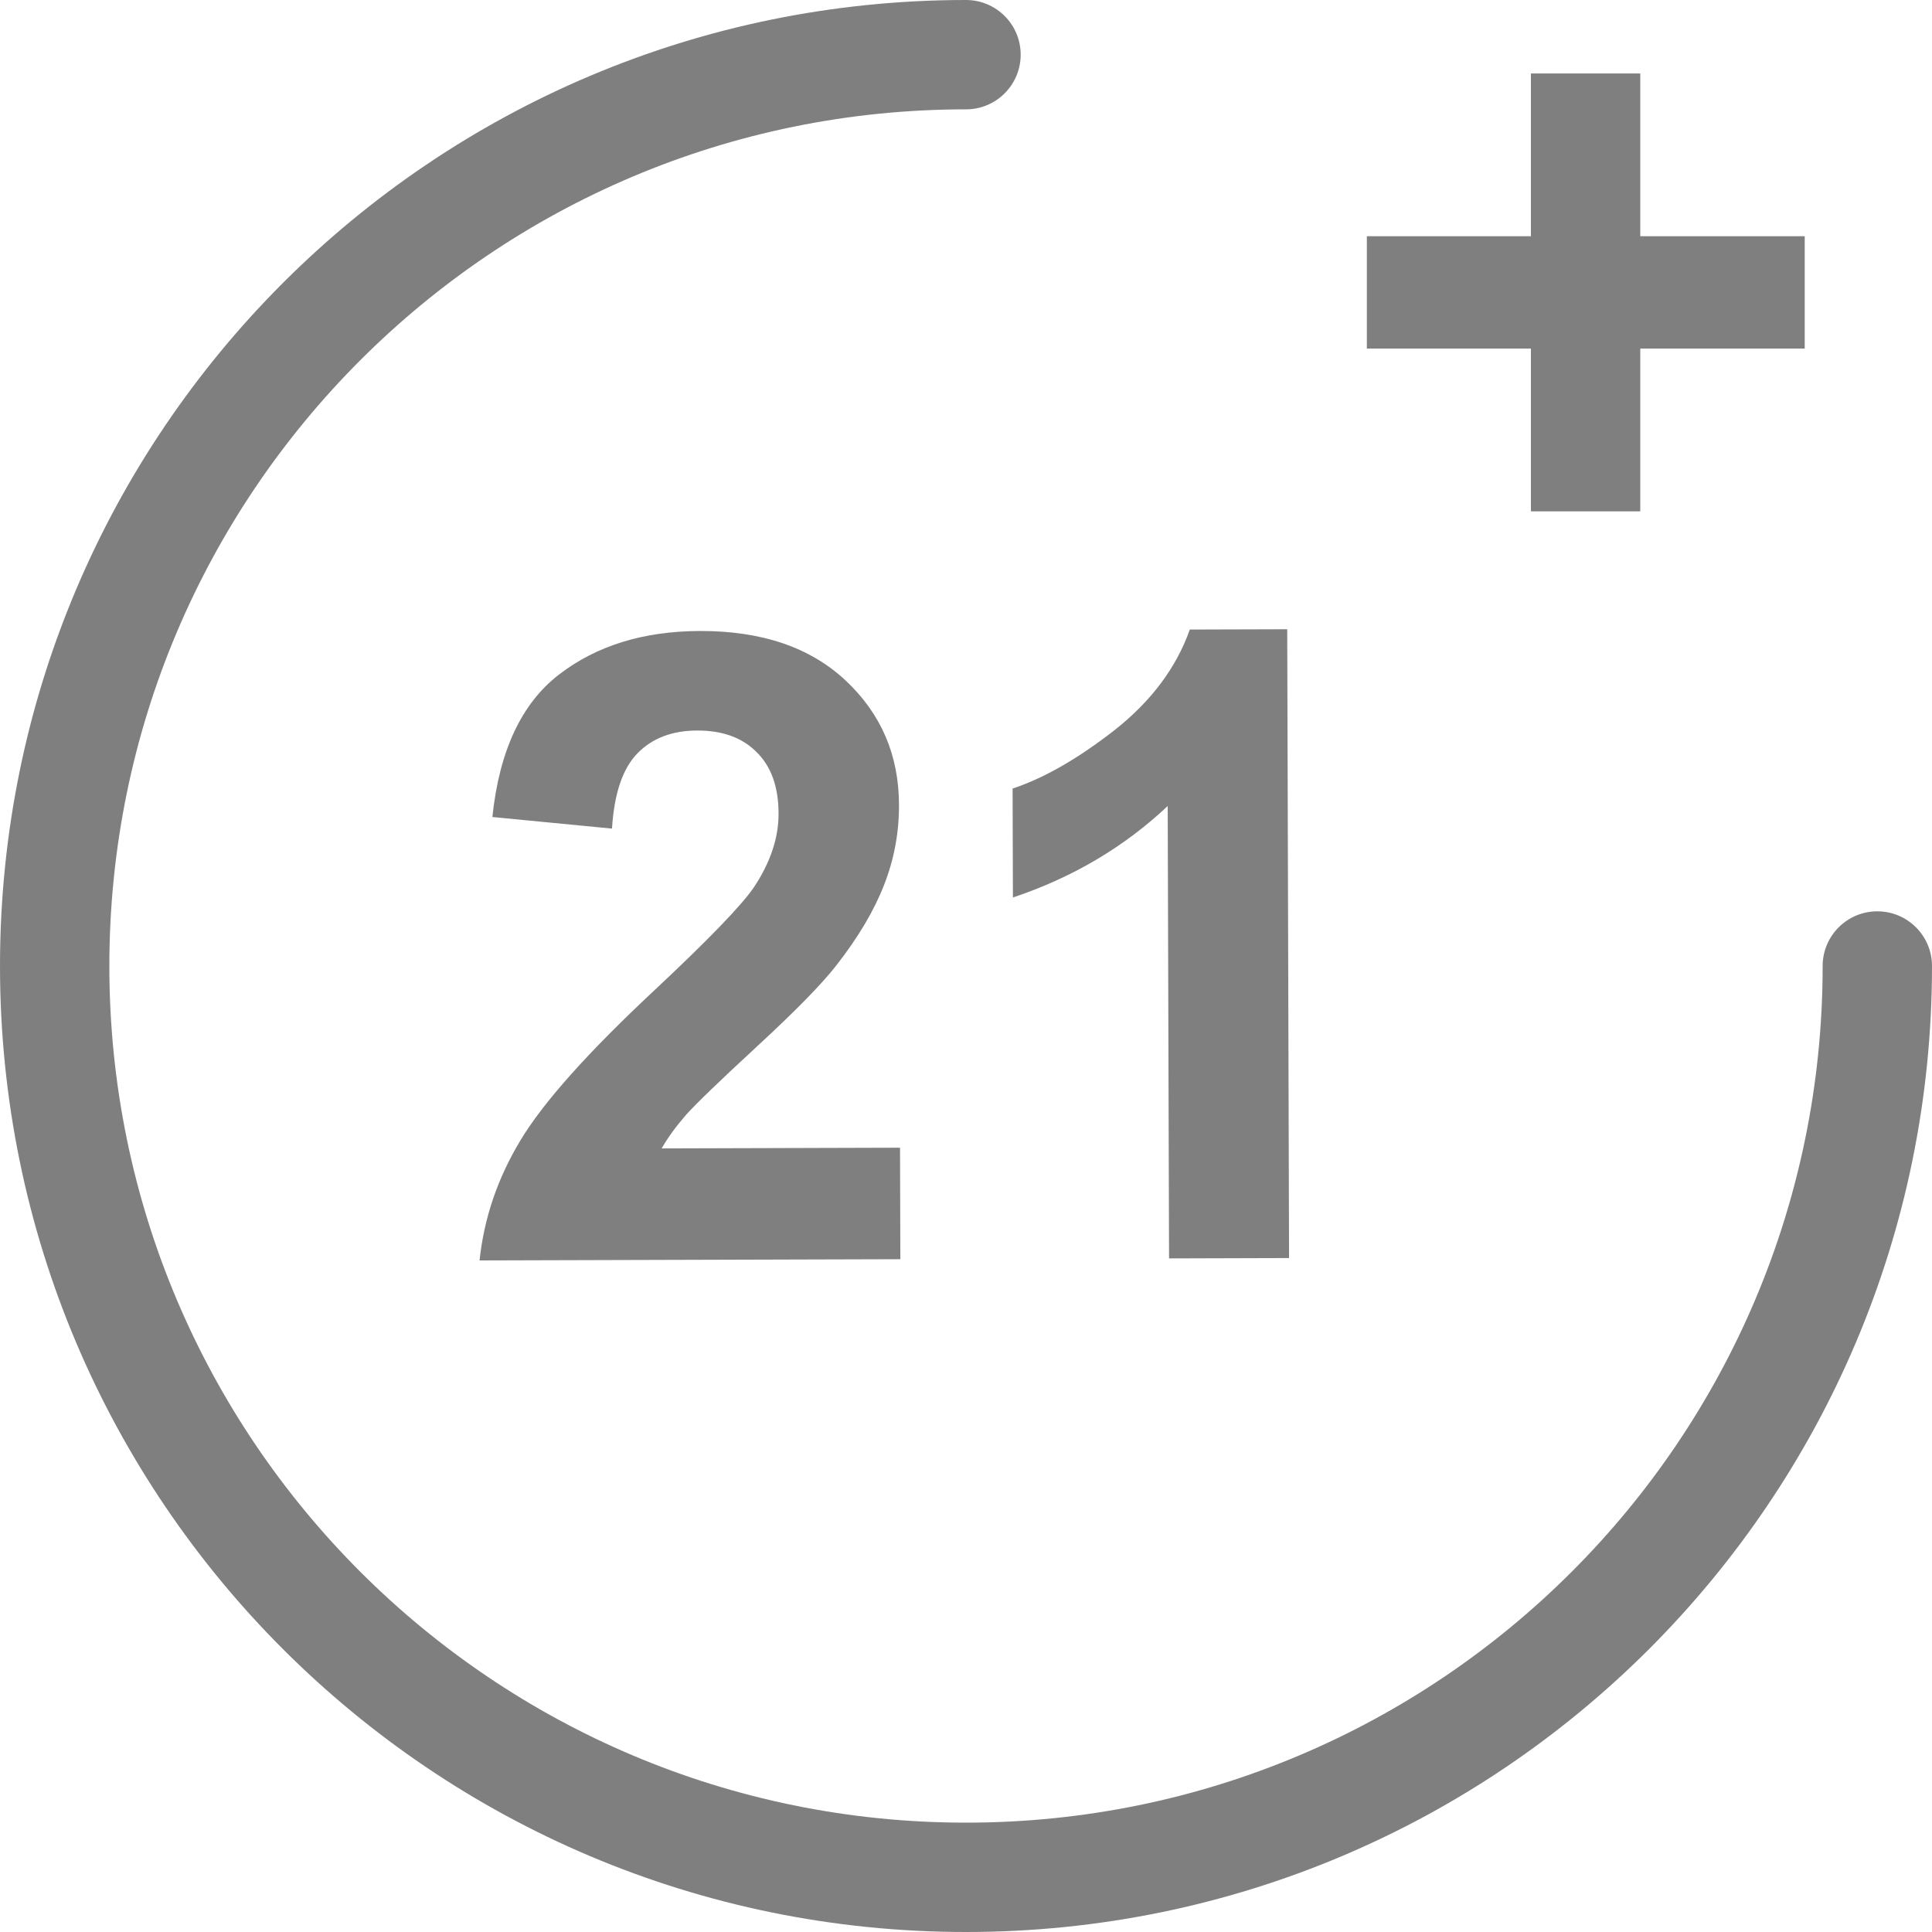
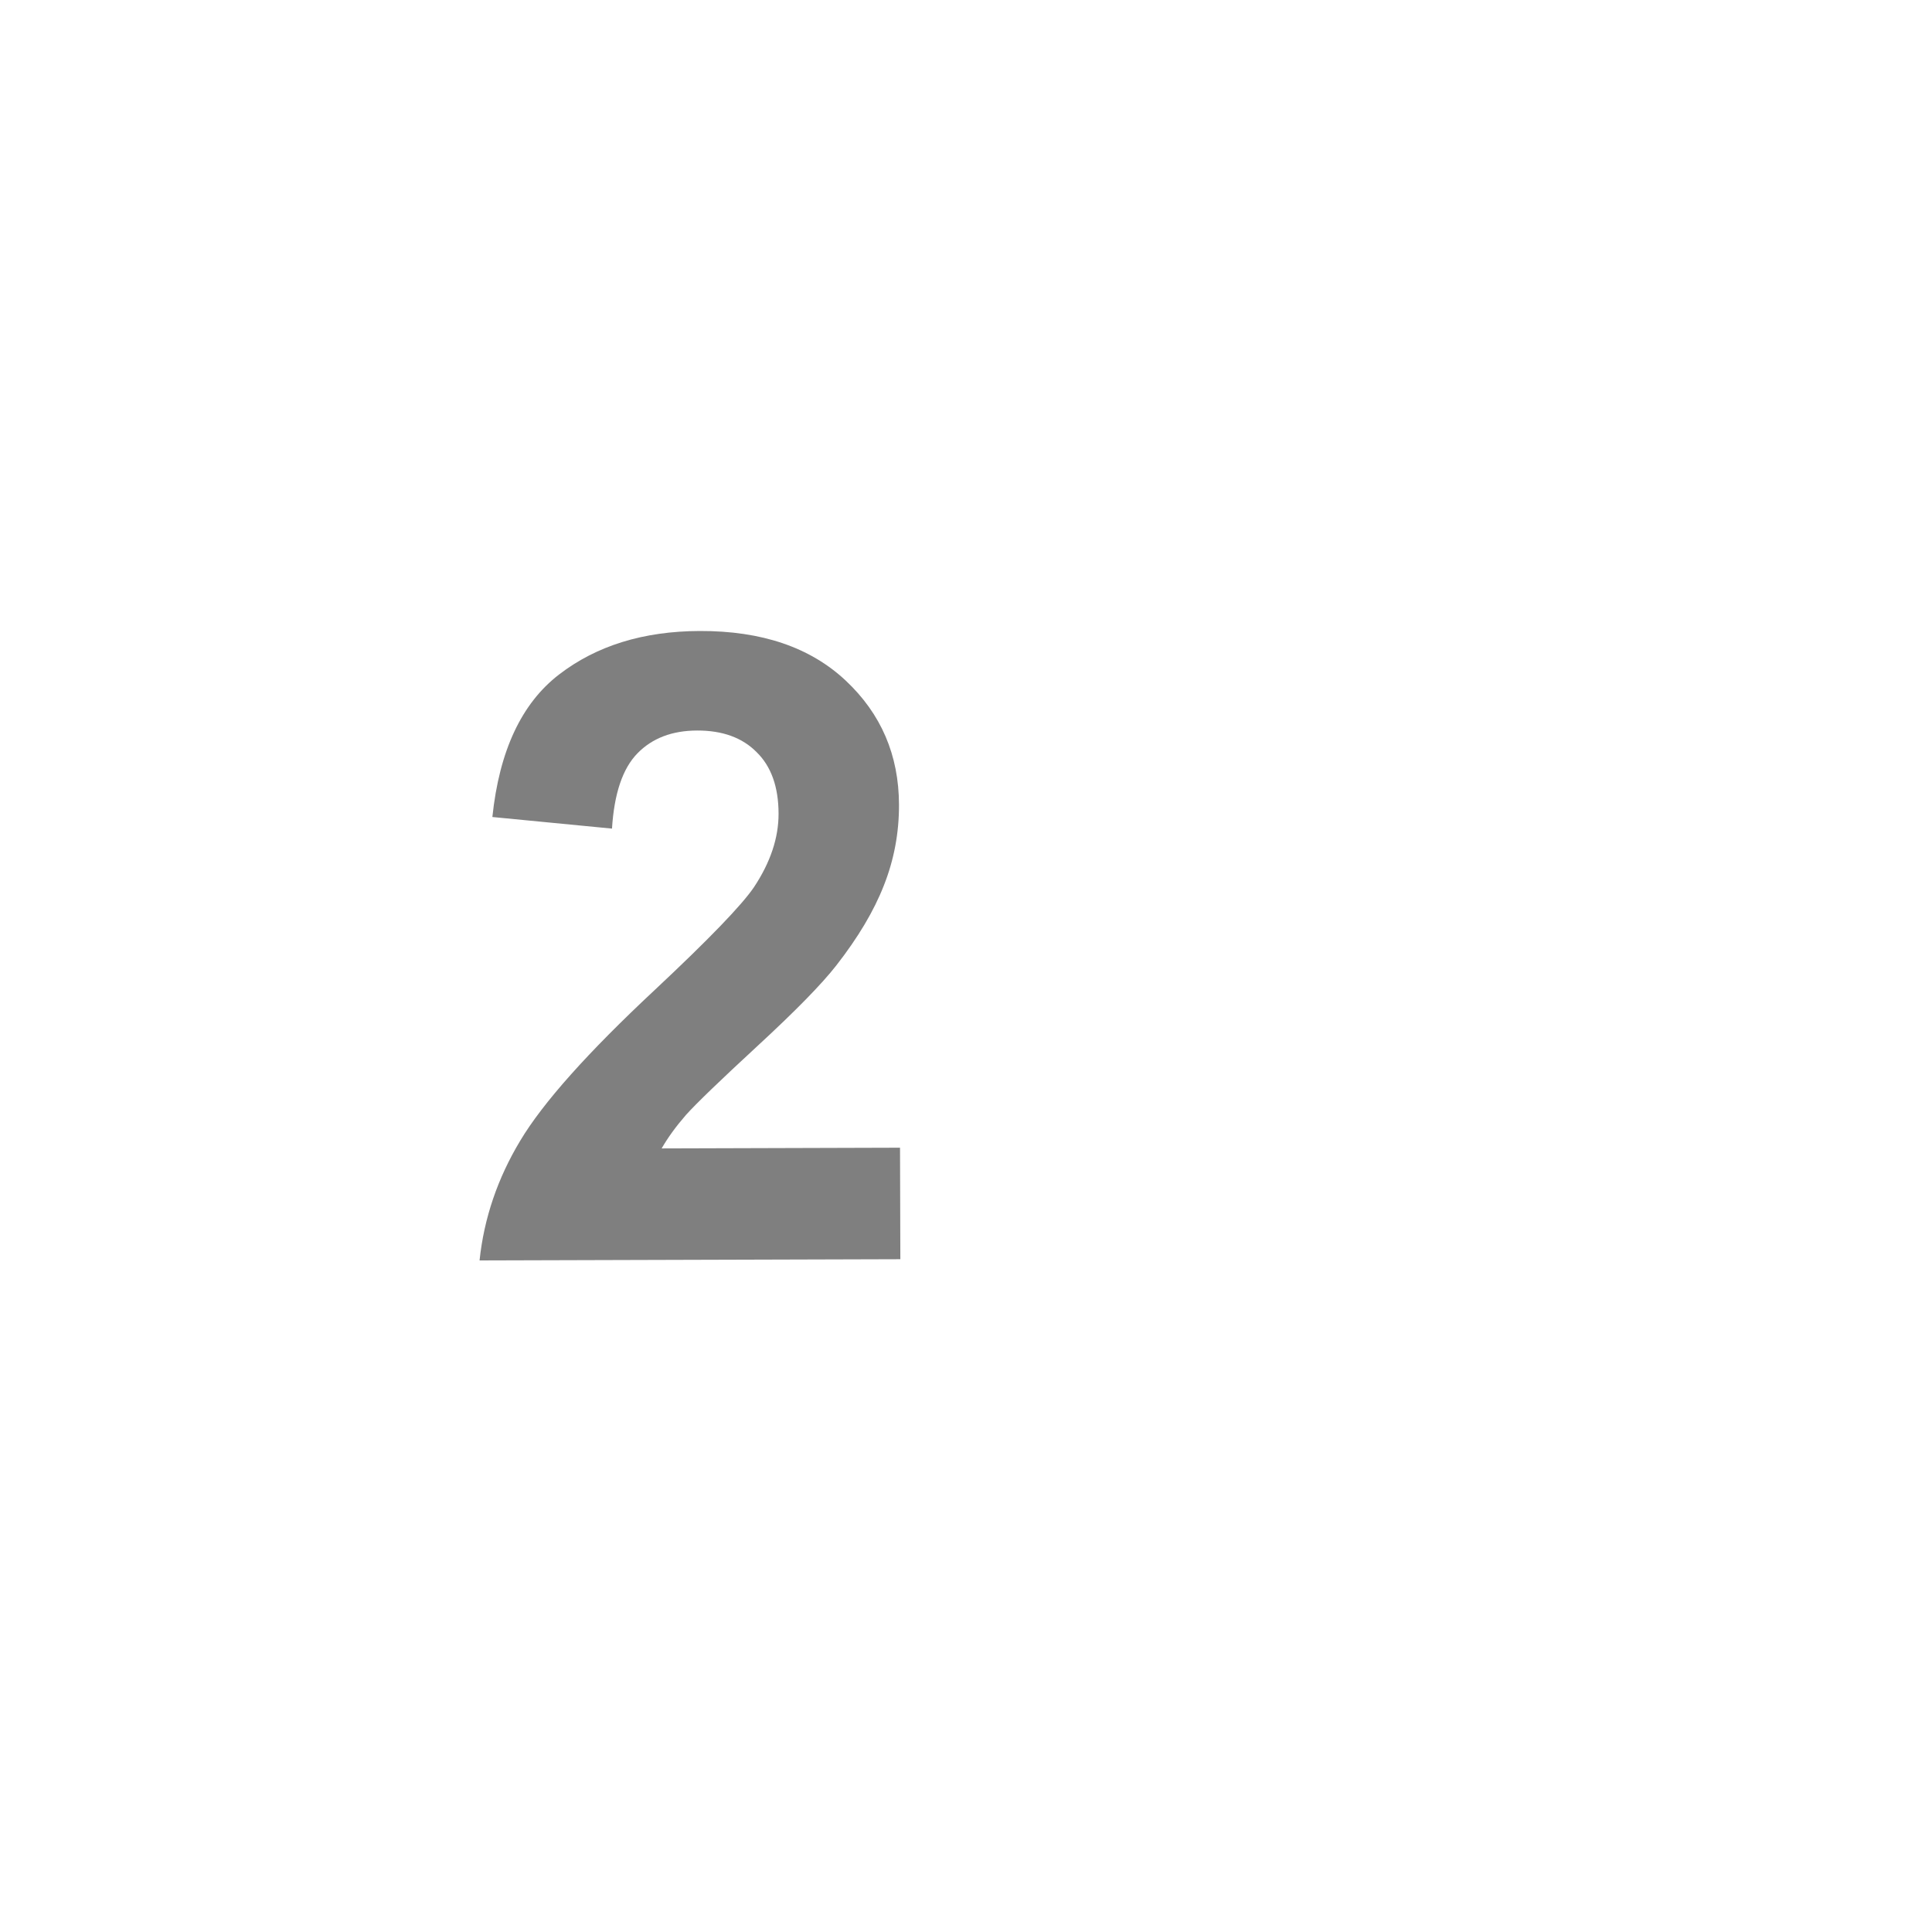
<svg xmlns="http://www.w3.org/2000/svg" width="60" height="60" viewBox="0 0 60 60" fill="none">
-   <path fill-rule="evenodd" clip-rule="evenodd" d="M30 3.396C15.307 3.396 3.396 15.307 3.396 30C3.396 44.693 15.307 56.604 30 56.604C44.693 56.604 56.604 44.693 56.604 30C56.604 29.062 57.364 28.302 58.302 28.302C59.24 28.302 60 29.062 60 30C60 46.569 46.569 60 30 60C13.431 60 0 46.569 0 30C0 13.431 13.431 0 30 0C30.938 0 31.698 0.76 31.698 1.698C31.698 2.636 30.938 3.396 30 3.396Z" fill="black" fill-opacity="0.5" />
  <path d="M27.951 35.643L27.961 39.106L14.893 39.144C15.031 37.835 15.452 36.596 16.156 35.426C16.86 34.248 18.253 32.687 20.334 30.744C22.01 29.174 23.038 28.109 23.416 27.551C23.927 26.78 24.181 26.018 24.179 25.267C24.177 24.435 23.949 23.799 23.497 23.358C23.053 22.909 22.438 22.685 21.651 22.687C20.872 22.689 20.254 22.926 19.796 23.396C19.337 23.866 19.074 24.645 19.006 25.733L15.291 25.373C15.506 23.32 16.196 21.845 17.36 20.949C18.525 20.052 19.983 19.601 21.735 19.596C23.654 19.59 25.163 20.103 26.263 21.135C27.363 22.166 27.915 23.451 27.919 24.99C27.922 25.866 27.765 26.702 27.449 27.499C27.142 28.287 26.649 29.116 25.971 29.984C25.521 30.561 24.71 31.39 23.537 32.472C22.364 33.555 21.619 34.273 21.301 34.628C20.993 34.983 20.742 35.328 20.548 35.665L27.951 35.643Z" fill="black" fill-opacity="0.5" />
-   <path d="M40.033 39.07L36.306 39.081L36.264 25.032C34.906 26.31 33.303 27.256 31.457 27.872L31.447 24.489C32.419 24.168 33.474 23.563 34.612 22.676C35.75 21.779 36.53 20.738 36.951 19.551L39.976 19.542L40.033 39.07Z" fill="black" fill-opacity="0.5" />
-   <path d="M47.544 15.88V10.825H42.449V7.336H47.544V2.282H50.94V7.336H56.047V10.825H50.94V15.88H47.544Z" fill="black" fill-opacity="0.5" />
</svg>